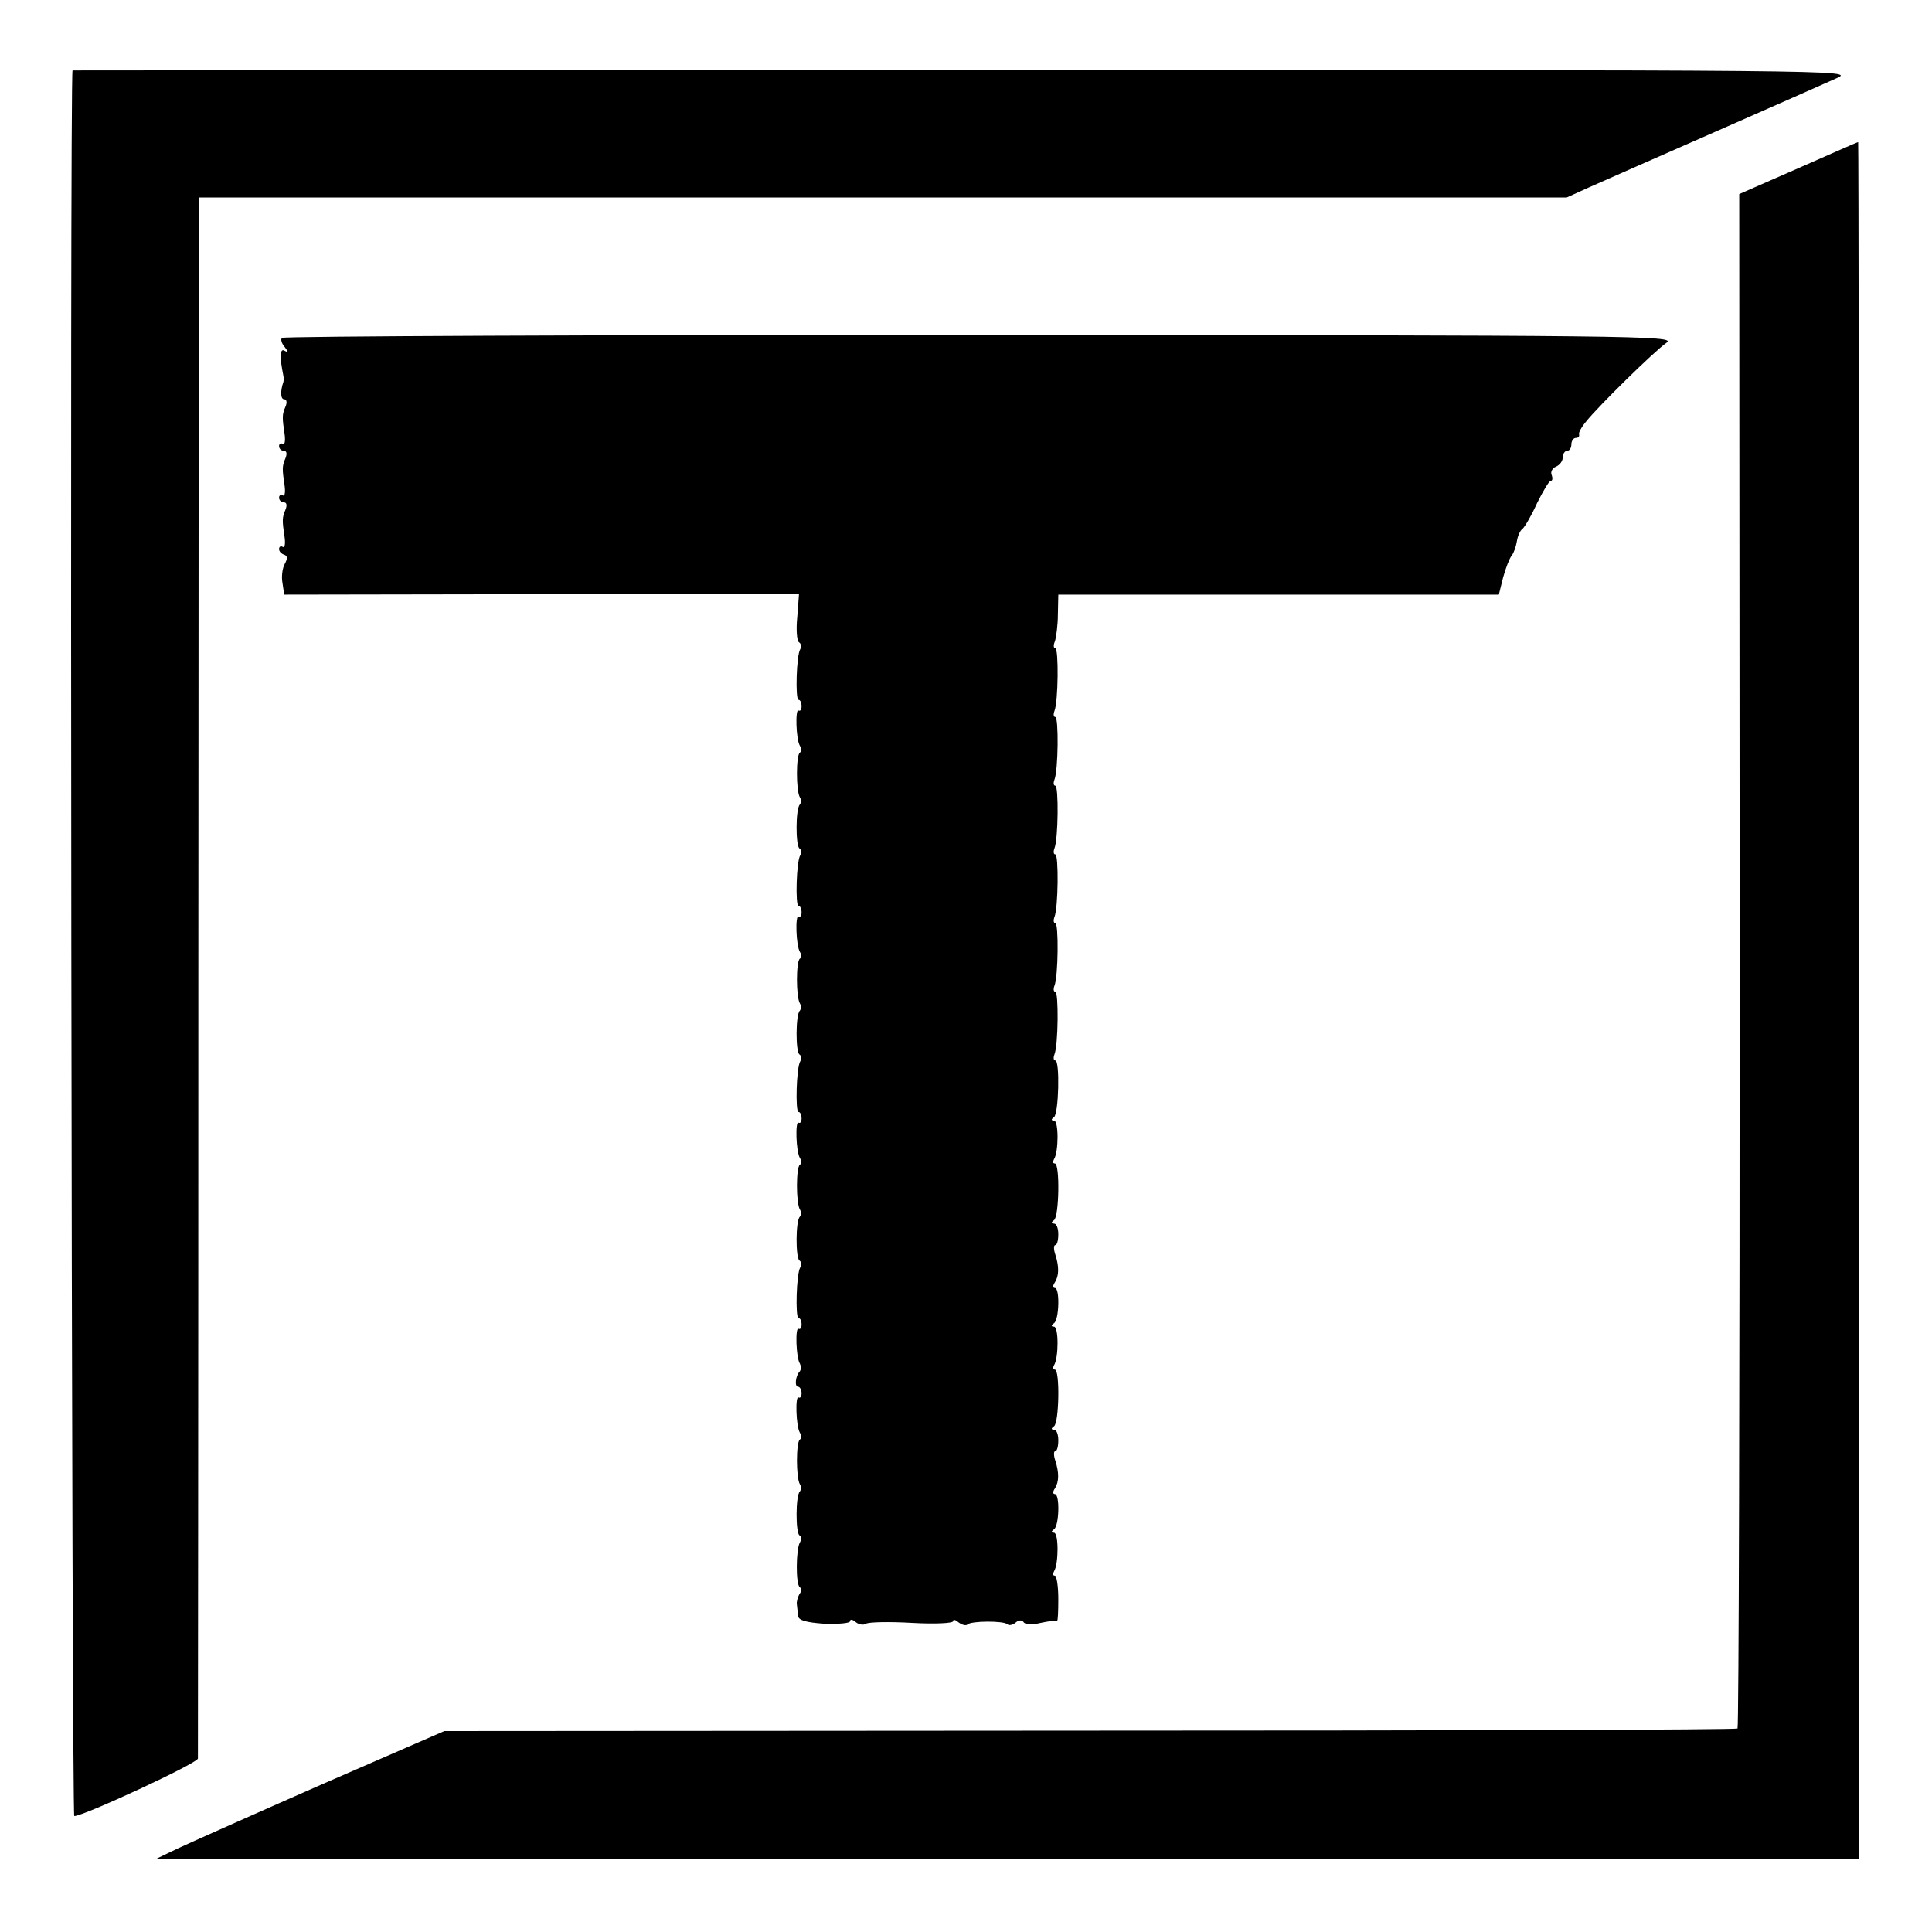
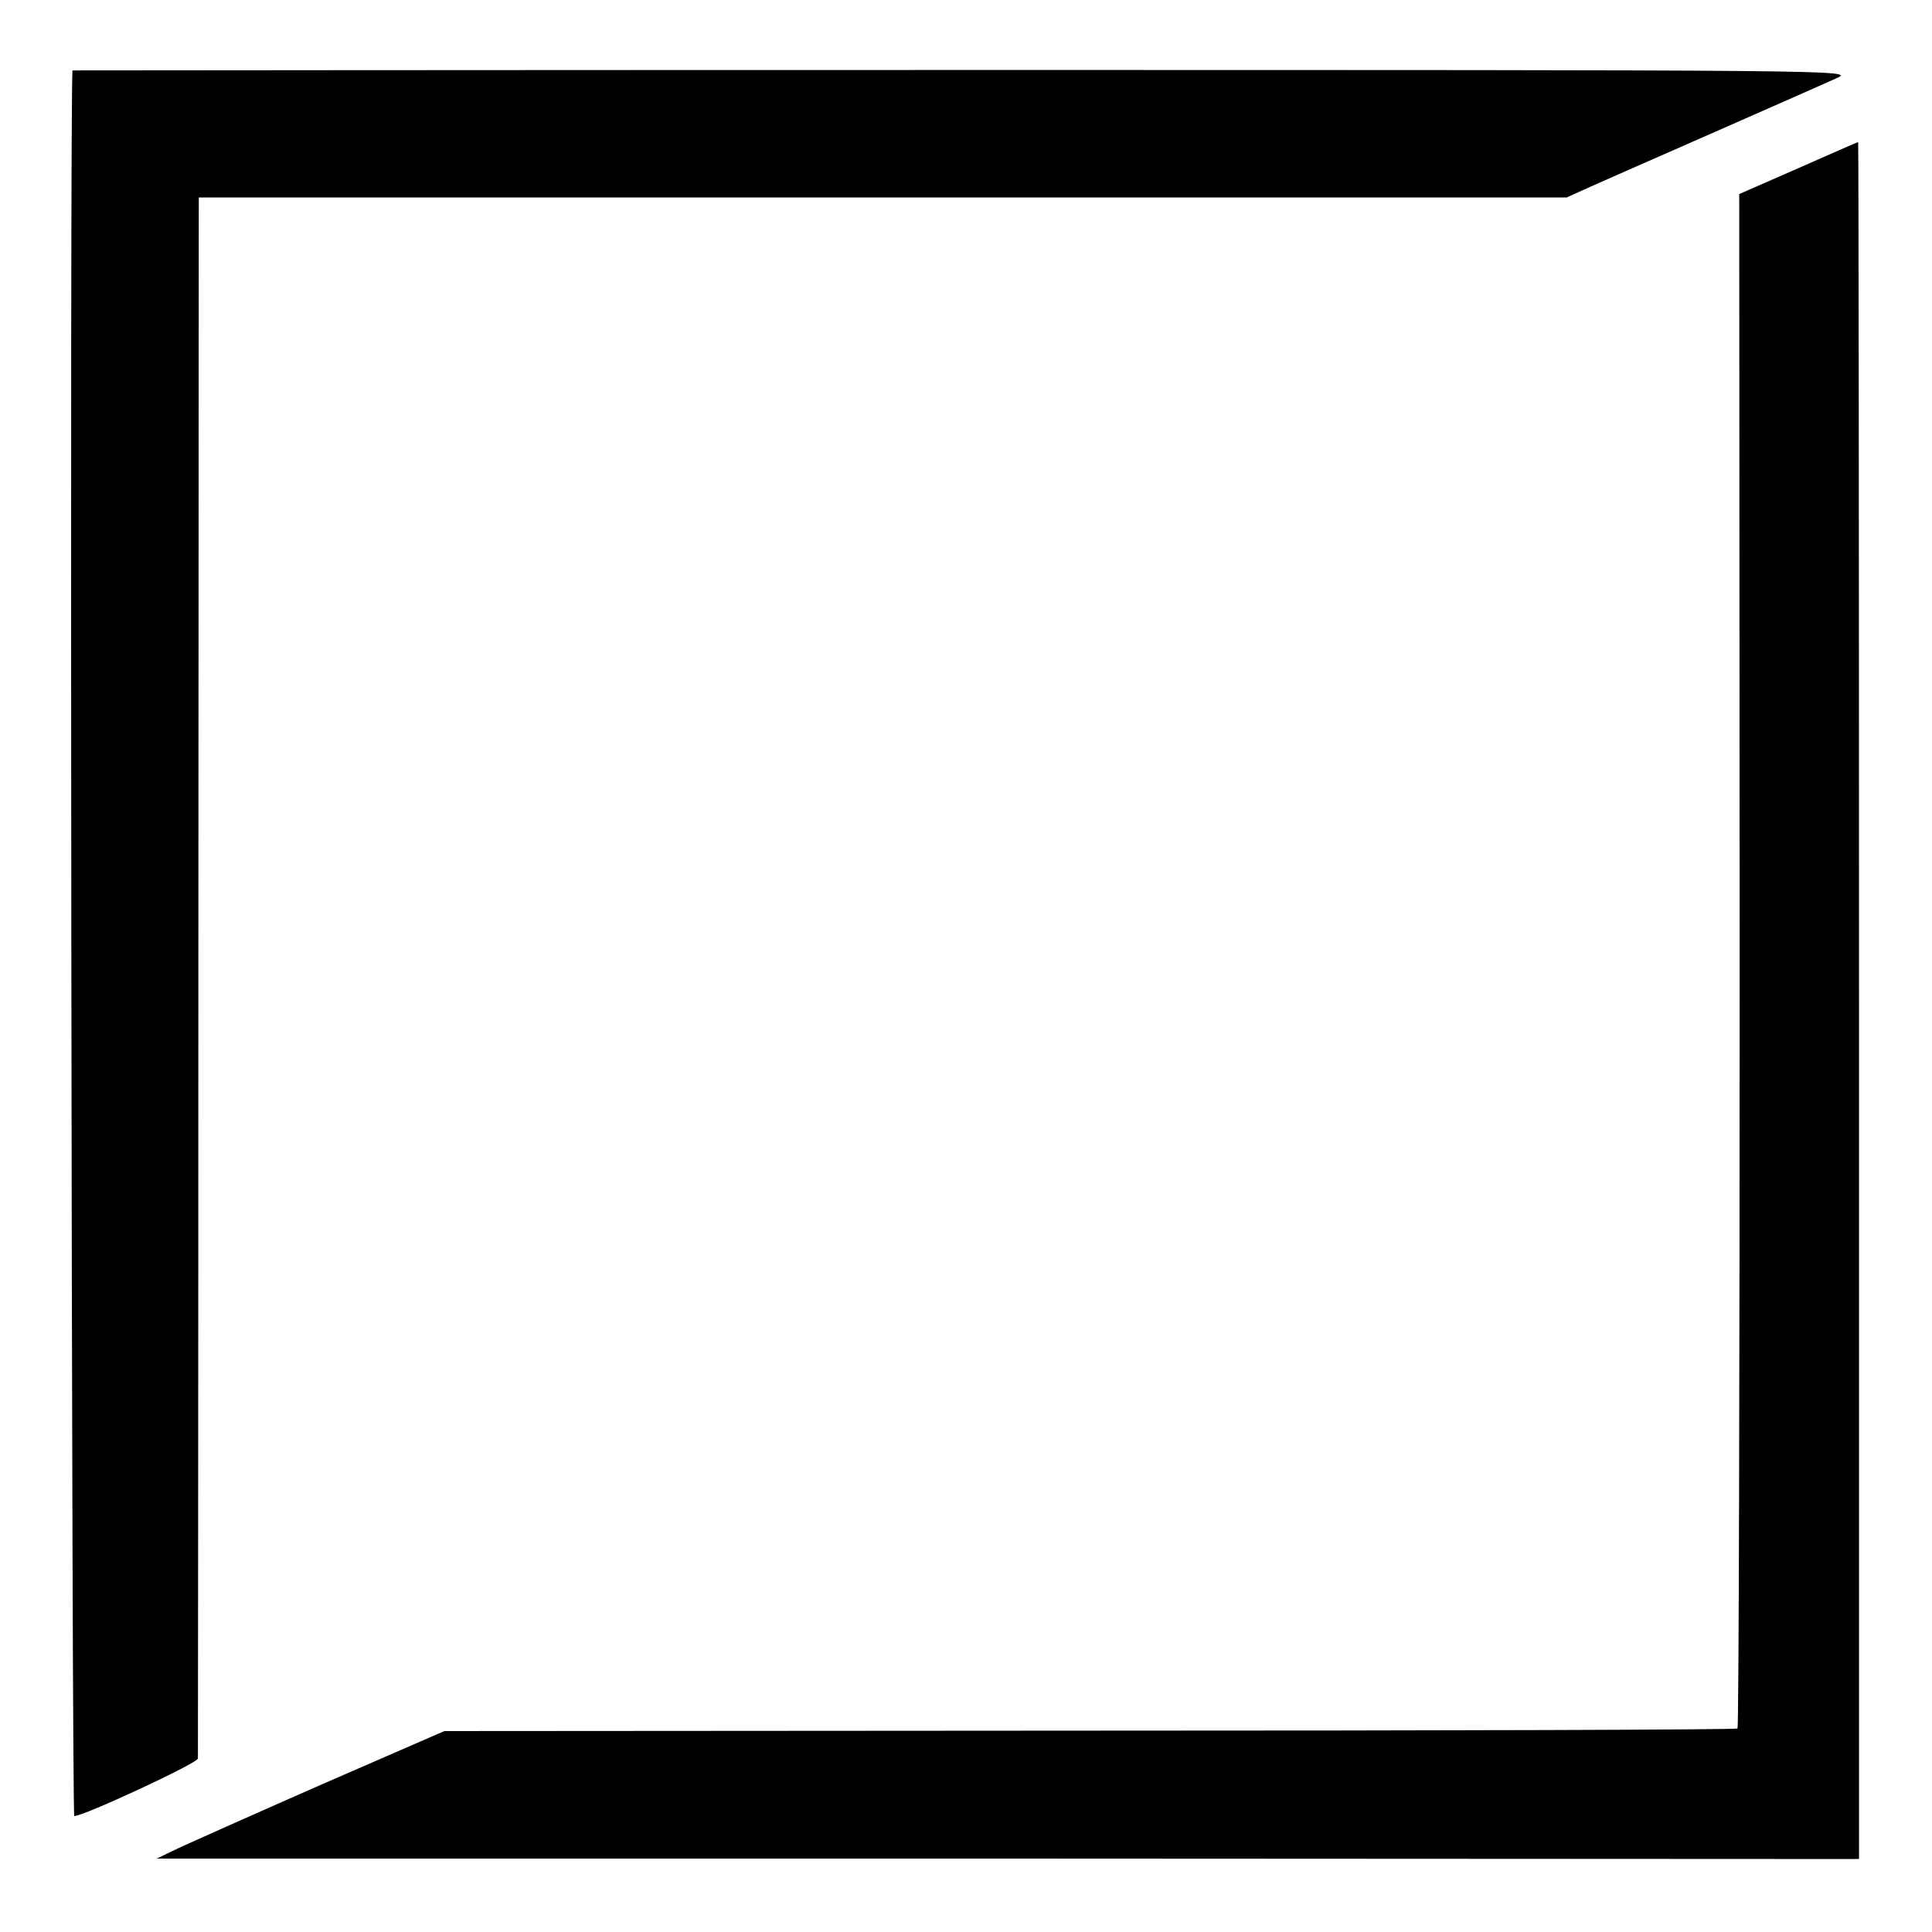
<svg xmlns="http://www.w3.org/2000/svg" version="1" width="600" height="600" viewBox="0 0 450 450">
  <path d="M16.9 16.4c-.7.4-.2 406.6.4 406.6 2.2 0 28.7-12.3 28.8-13.4 0-.6.1-82.7.1-182.4L46.3 46h318.6l5.3-2.4c2.9-1.3 16.1-7.1 29.3-12.9 13.2-5.8 25.9-11.4 28.3-12.5 4.2-1.9 3.3-1.9-203.3-1.9-114.1 0-207.6.1-207.6.1zM418.8 39.2l-13.7 6 .1 178.4c0 98.2-.2 178.7-.5 179-.3.3-68.2.5-150.8.5l-150.4.1L75 415.6c-15.7 6.9-30.7 13.6-33.5 14.9l-5 2.4h198.3l198.2.1V233c0-110-.1-200-.2-199.9-.2 0-6.5 2.8-14 6.1z" />
-   <path d="M65.7 78.7c-.4.3-.1 1.3.6 2.1.9 1.2.9 1.4 0 .9-1.1-.7-1.2 1.4-.3 5.8.1.5.1 1.2 0 1.5-.7 2-.7 4 .2 4 .6 0 .7.8.3 1.7-.8 1.9-.8 2.4-.2 6.5.2 1.5 0 2.5-.4 2.2-.5-.3-.9 0-.9.5 0 .6.5 1.1 1.1 1.1.7 0 .8.7.4 1.7-.8 1.9-.8 2.4-.2 6.5.2 1.5 0 2.5-.4 2.2-.5-.3-.9 0-.9.5 0 .6.5 1.1 1.1 1.1.7 0 .8.7.4 1.7-.8 1.9-.8 2.4-.2 6.5.2 1.5 0 2.5-.4 2.2-.5-.3-.9-.1-.9.5 0 .5.5 1.1 1.2 1.3.8.3.8.9.1 2.2-.5.9-.8 2.9-.5 4.4l.4 2.7 59.9-.1h60l-.4 5.3c-.3 2.9-.1 5.6.4 5.9.5.3.6 1 .3 1.6-.9 1.3-1.2 11.8-.4 11.8.4 0 .7.7.7 1.5s-.3 1.2-.7 1c-.8-.5-.6 6.7.3 8.2.4.6.4 1.4 0 1.6-.9.6-.9 8.9 0 10.4.4.6.3 1.3 0 1.7-1 .9-1 9.6-.1 10.2.5.3.5 1 .2 1.6-.9 1.3-1.2 11.8-.4 11.8.4 0 .7.7.7 1.5s-.3 1.2-.7 1c-.8-.5-.6 6.7.3 8.2.4.6.4 1.4 0 1.6-.9.6-.9 8.9 0 10.4.4.6.3 1.3 0 1.7-1 .9-1 9.6-.1 10.2.5.3.5 1 .2 1.6-.9 1.3-1.2 11.8-.4 11.8.4 0 .7.7.7 1.5s-.3 1.2-.7 1c-.8-.5-.6 6.7.3 8.2.4.6.4 1.4 0 1.6-.9.6-.9 8.9 0 10.4.4.6.3 1.3 0 1.7-1 .9-1 9.6-.1 10.2.5.3.5 1 .2 1.6-.9 1.3-1.2 11.8-.4 11.8.4 0 .7.7.7 1.5s-.3 1.2-.7 1c-.8-.5-.6 6.7.3 8.1.3.6.3 1.4 0 1.8-1 1-1.3 3.6-.4 3.6.4 0 .8.7.8 1.5s-.3 1.2-.7 1c-.8-.5-.6 6.7.3 8.2.4.6.4 1.4 0 1.6-.9.6-.9 8.9 0 10.4.4.6.3 1.3 0 1.7-1 .9-1 9.6-.1 10.2.5.3.5 1 .1 1.7-.9 1.5-1 9.8 0 10.4.4.3.4 1-.1 1.6-.4.7-.7 1.8-.6 2.4.1.7.2 1.9.3 2.7.1 1 1.8 1.5 6.1 1.8 3.3.1 6-.1 6-.6s.6-.4 1.3.2c.7.6 1.8.8 2.4.4.6-.4 5.4-.5 10.7-.2 5.3.3 9.6.1 9.6-.4s.6-.3 1.3.3c.8.6 1.7.8 2 .5.8-.9 8.5-.9 9.3-.1.4.4 1.3.2 2-.4.7-.6 1.4-.6 1.8-.1.3.6 2 .7 4 .2 1.9-.4 3.6-.6 3.8-.5.2.2.3-2.1.3-5.1 0-3-.4-5.4-.8-5.4-.5 0-.5-.4-.2-1 1.1-1.7 1.1-9 0-9-.7 0-.7-.3 0-.8 1.2-.8 1.4-8.2.2-8.2-.5 0-.5-.6 0-1.3 1-1.6 1-3.7.1-6.5-.4-1.2-.4-2.2 0-2.2s.7-1.1.7-2.5-.4-2.5-1-2.5c-.7 0-.7-.3 0-.8 1.2-.8 1.4-13.2.2-13.2-.5 0-.5-.4-.2-1 1.1-1.7 1.1-9 0-9-.7 0-.7-.3 0-.8 1.2-.8 1.4-8.2.2-8.2-.5 0-.5-.6 0-1.3 1-1.6 1-3.7.1-6.5-.4-1.2-.4-2.2 0-2.2s.7-1.1.7-2.5-.4-2.5-1-2.5c-.7 0-.7-.3 0-.8 1.2-.8 1.4-13.2.2-13.2-.5 0-.5-.4-.2-1 1.1-1.7 1.1-9 0-9-.7 0-.7-.3 0-.8 1.1-.8 1.4-13.2.3-13.2-.4 0-.5-.6-.2-1.4.9-2.2 1-14.6.2-14.6-.4 0-.5-.6-.2-1.4.9-2.2 1-14.6.2-14.6-.4 0-.5-.6-.2-1.4.9-2.2 1-14.6.2-14.6-.4 0-.5-.6-.2-1.4.9-2.2 1-14.6.2-14.6-.4 0-.5-.6-.2-1.4.9-2.2 1-14.6.2-14.6-.4 0-.5-.6-.2-1.4.9-2.2 1-14.6.2-14.6-.4 0-.5-.7-.1-1.6.3-.9.7-3.8.7-6.3l.1-4.6h102.6l1-4c.6-2.2 1.5-4.5 2-5.1.5-.6 1-2.1 1.2-3.3.2-1.3.8-2.6 1.3-2.9.5-.4 2.1-3.1 3.4-6 1.4-2.8 2.8-5.2 3.2-5.2.4 0 .5-.6.2-1.4-.3-.7.2-1.6 1-1.9.9-.4 1.6-1.3 1.6-2.2 0-.8.5-1.5 1-1.5.6 0 1-.7 1-1.5s.5-1.5 1-1.5c.6 0 .9-.3.8-.8-.2-.4.6-1.8 1.7-3.1 2.8-3.5 15.8-16.3 18.7-18.3 2.2-1.6-6.8-1.7-159.8-1.8-89.1 0-162.4.3-162.7.7z" />
</svg>